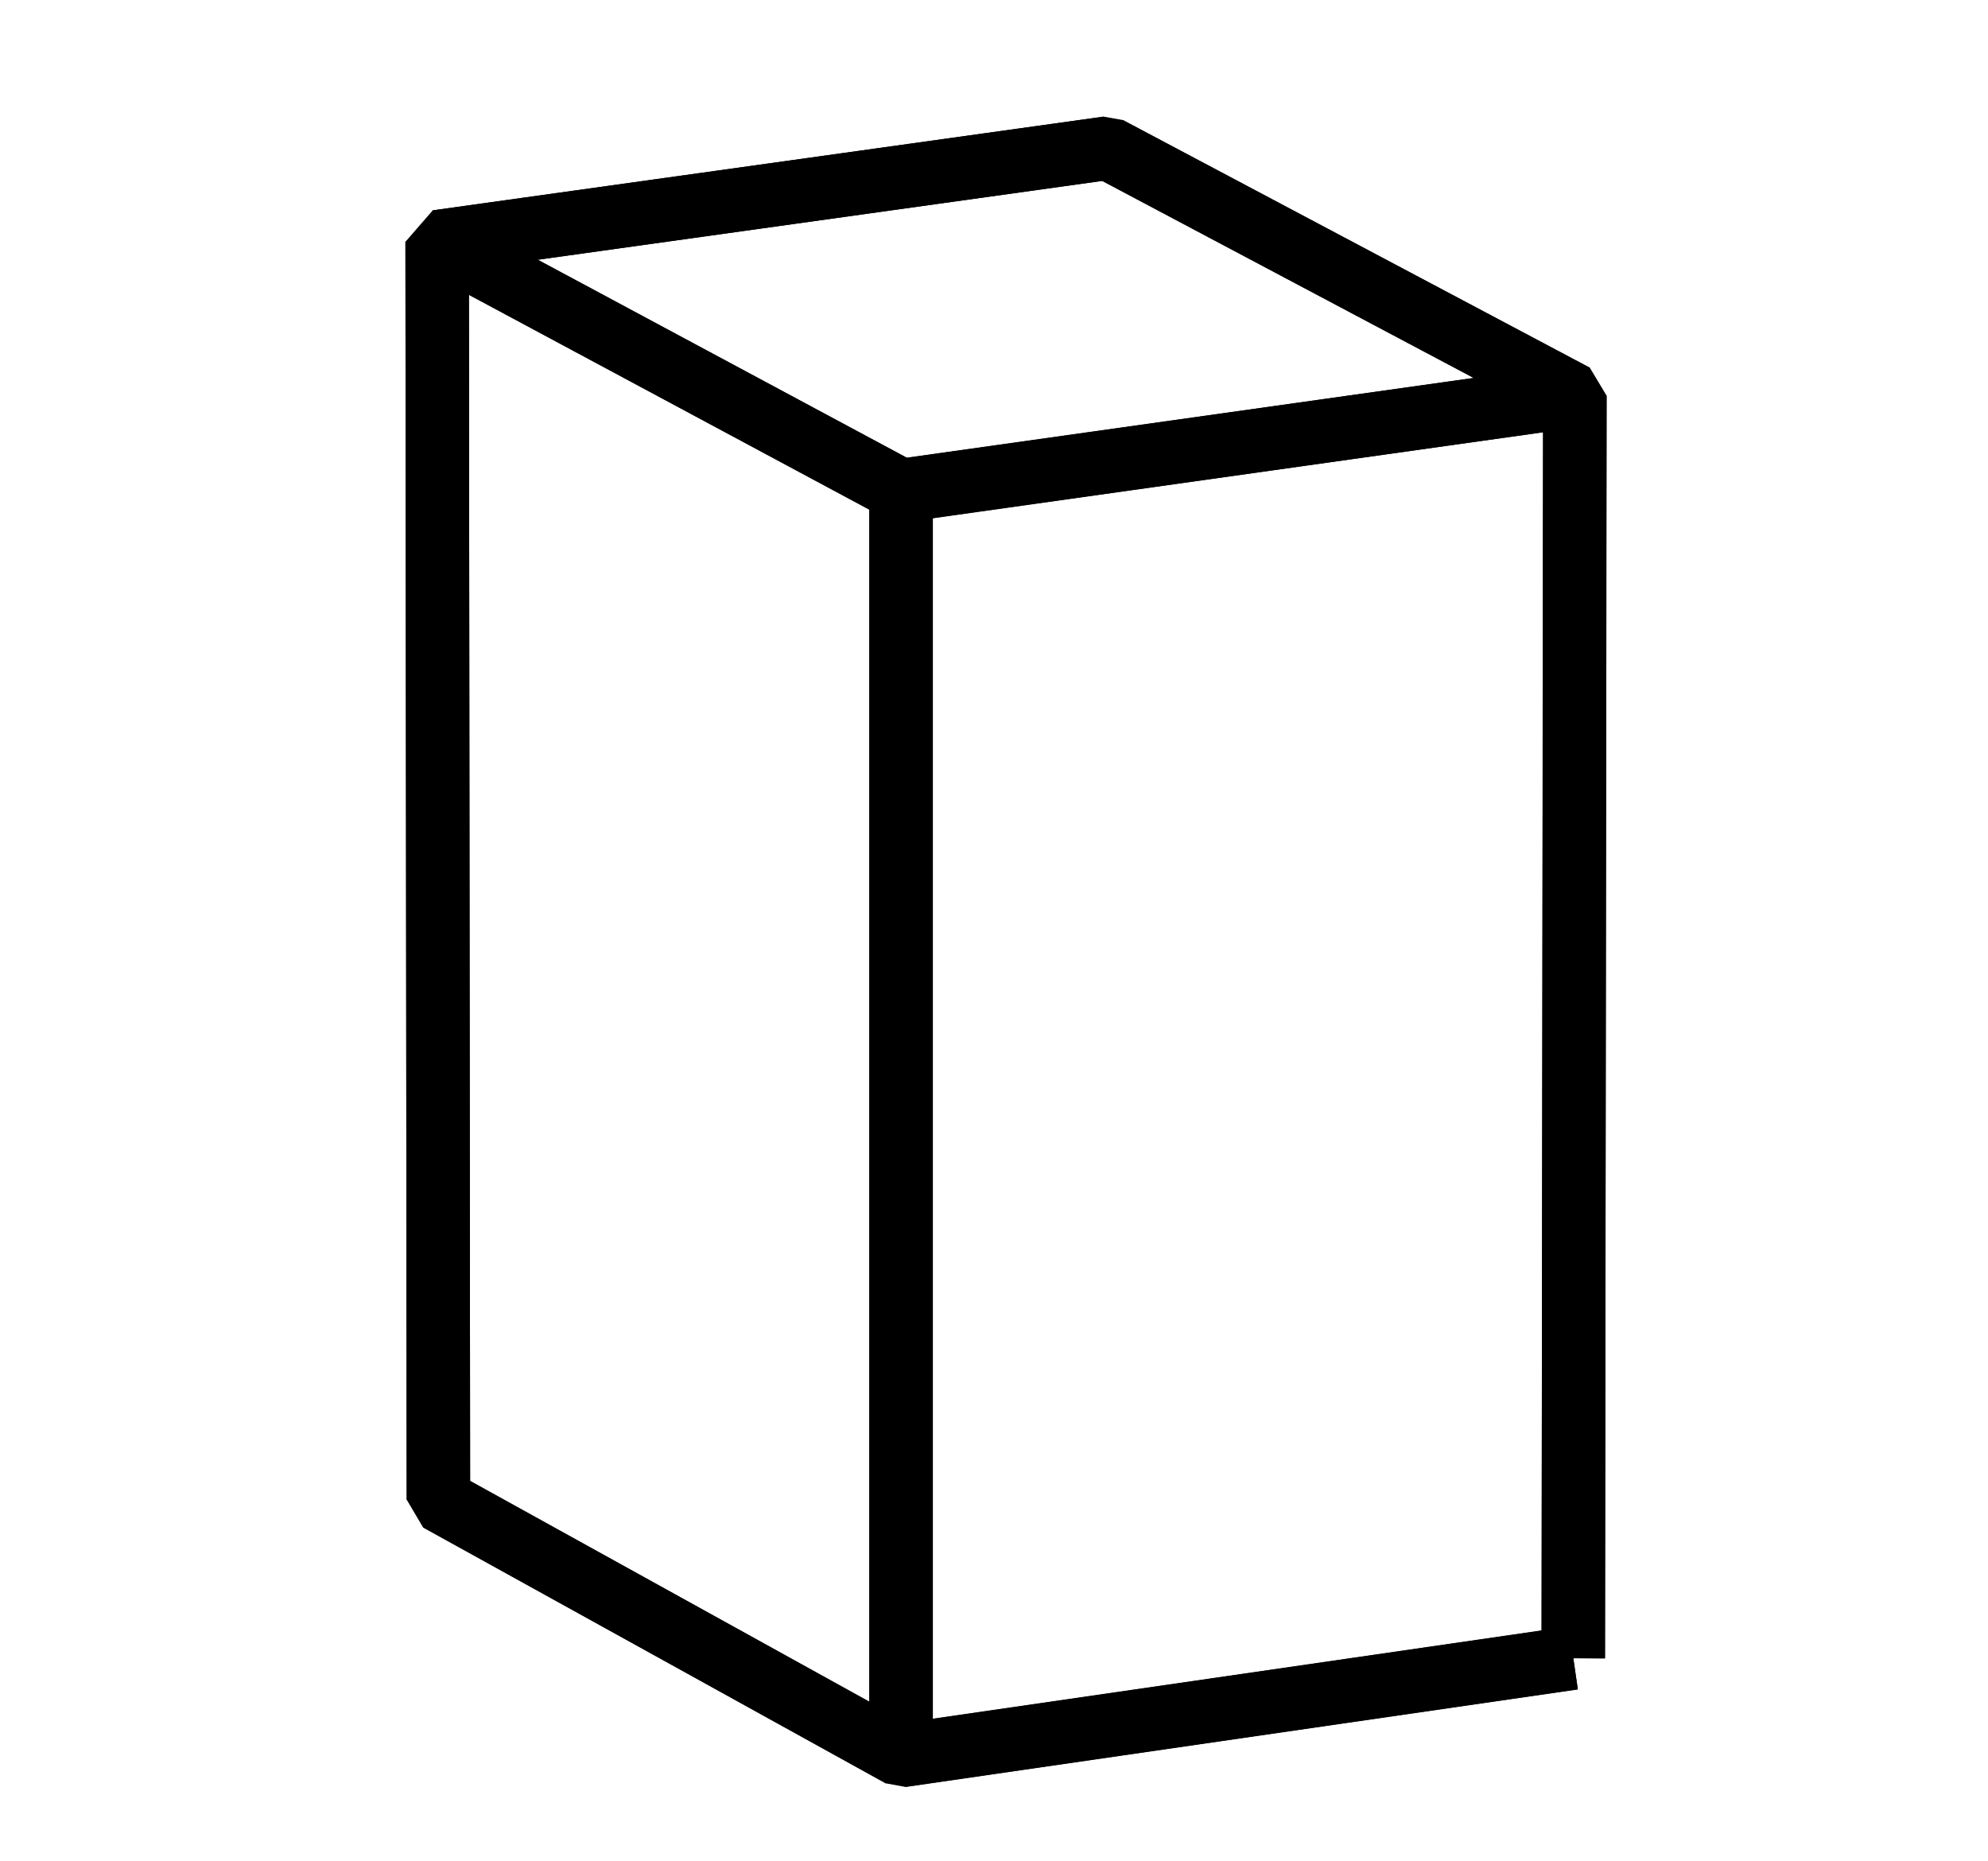
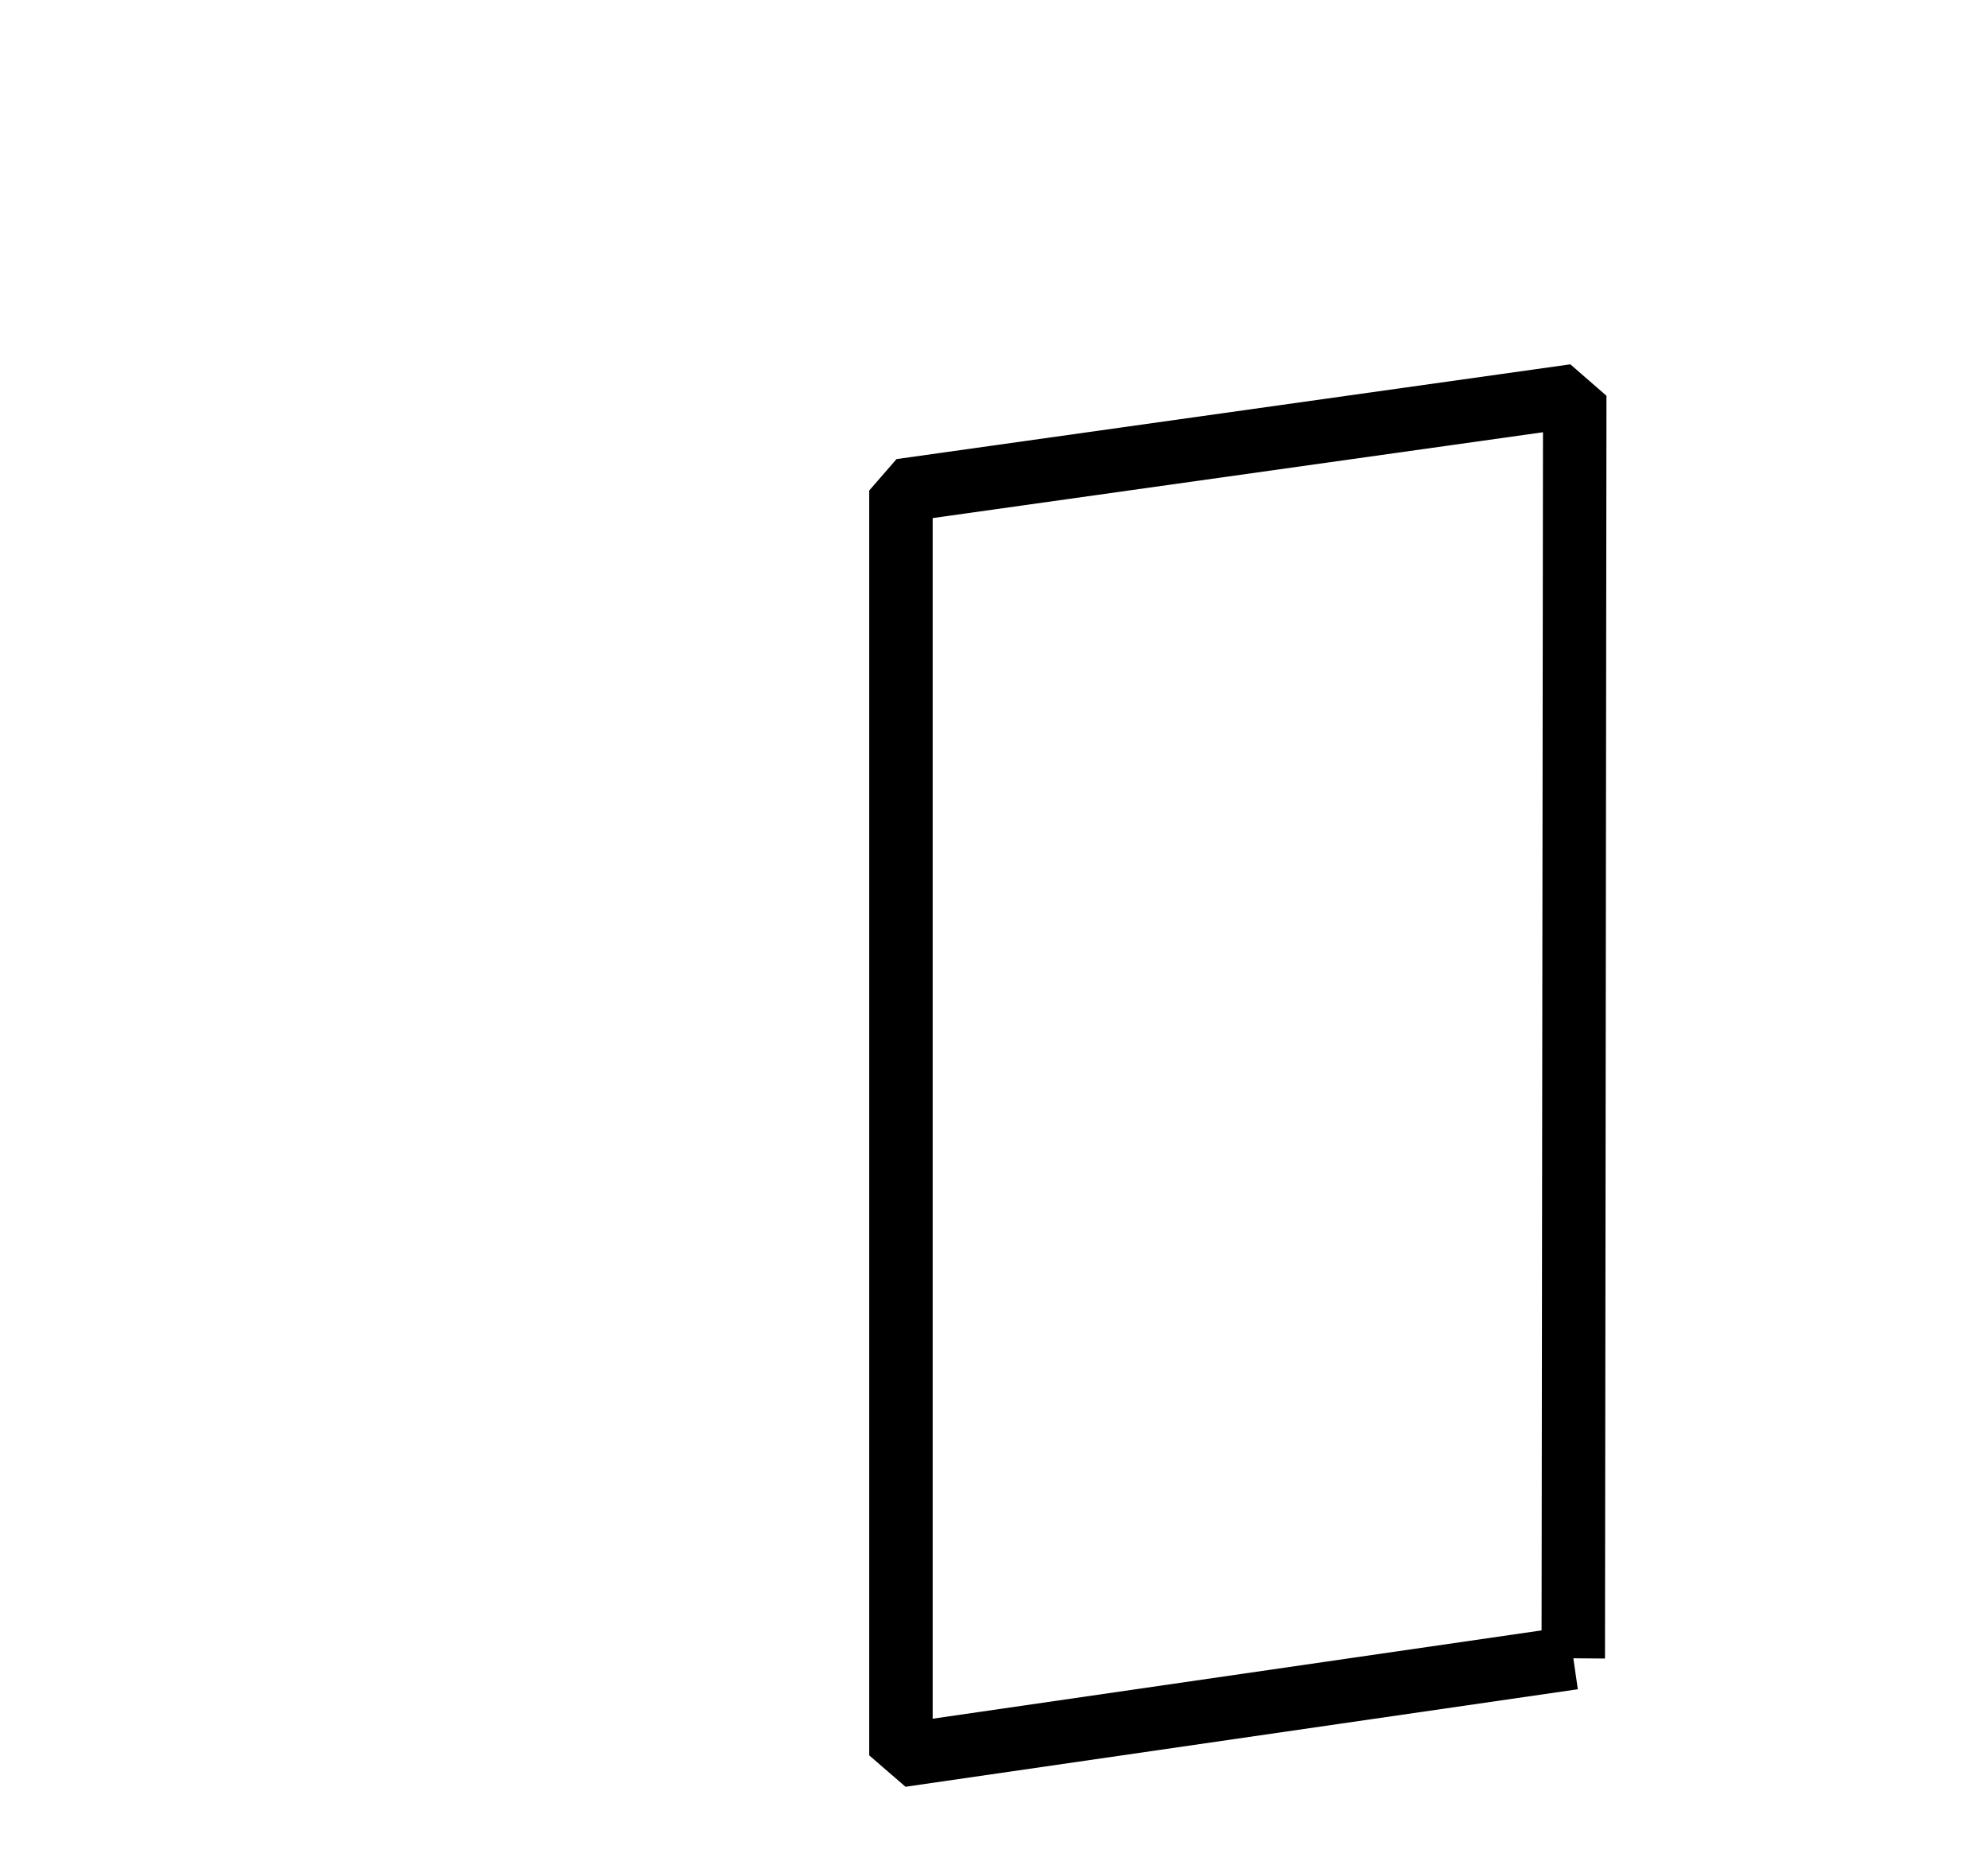
<svg xmlns="http://www.w3.org/2000/svg" id="hohes_rechteck" data-name="hohes rechteck" viewBox="0 0 94 88">
  <defs>
    <style>
      .cls-1 {
        fill: none;
        stroke: #000;
        stroke-linejoin: bevel;
        stroke-width: 3px;
      }
    </style>
  </defs>
-   <polygon class="cls-1" points="20.67 11.43 20.73 70.9 42.61 83 42.61 23.2 20.67 11.43 20.67 11.43" />
-   <polyline class="cls-1" points="74.39 78.39 42.61 83 20.73 70.9 20.73 70.9" />
-   <polygon class="cls-1" points="52.39 7 20.67 11.43 42.61 23.2 74.47 18.71 52.39 7 52.39 7" />
-   <polyline class="cls-1" points="52.39 7 74.47 18.71 74.39 78.39" />
  <path class="cls-1" d="M74.39,78.39l.07-59.68-31.86,4.48v59.8c10.6-1.54,21.19-3.07,31.79-4.61Z" />
-   <path class="cls-1" d="M20.73,70.9l-.06-59.47c10.57-1.48,21.15-2.95,31.72-4.43" />
</svg>